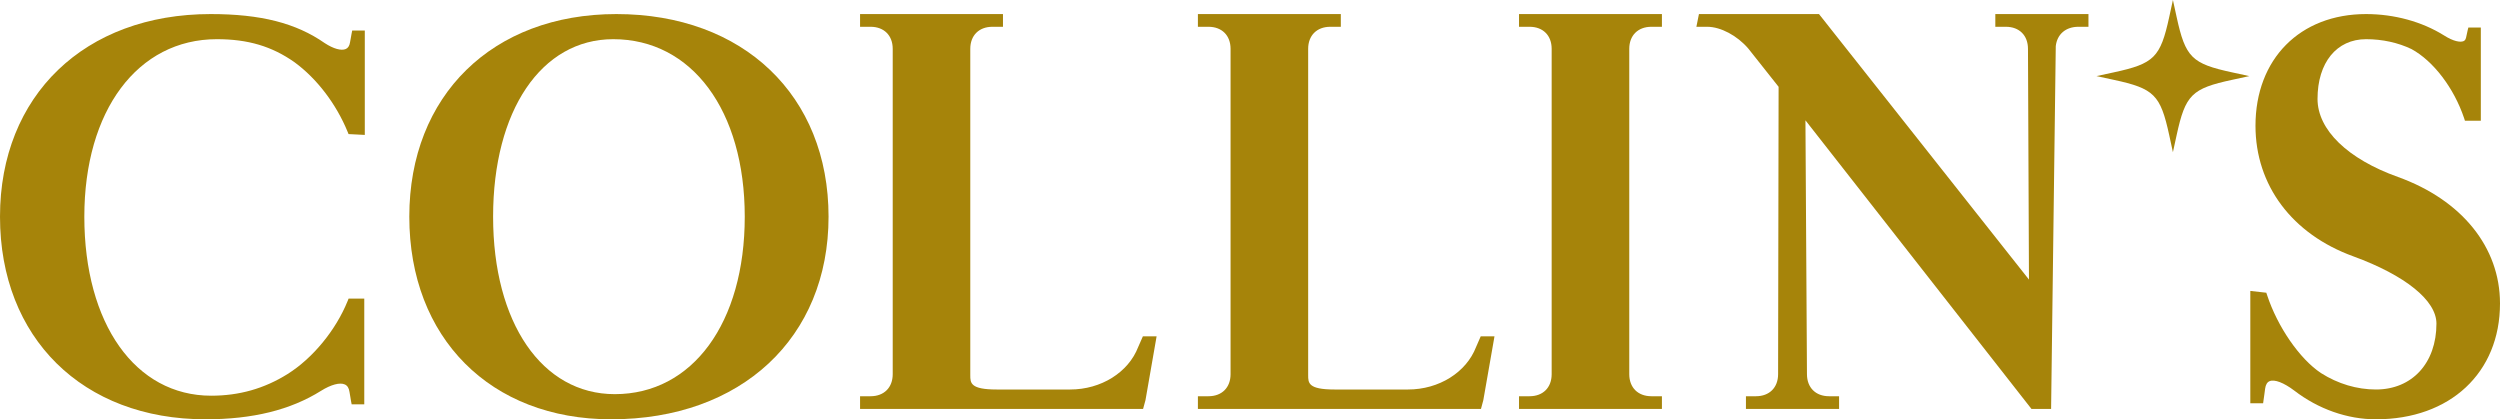
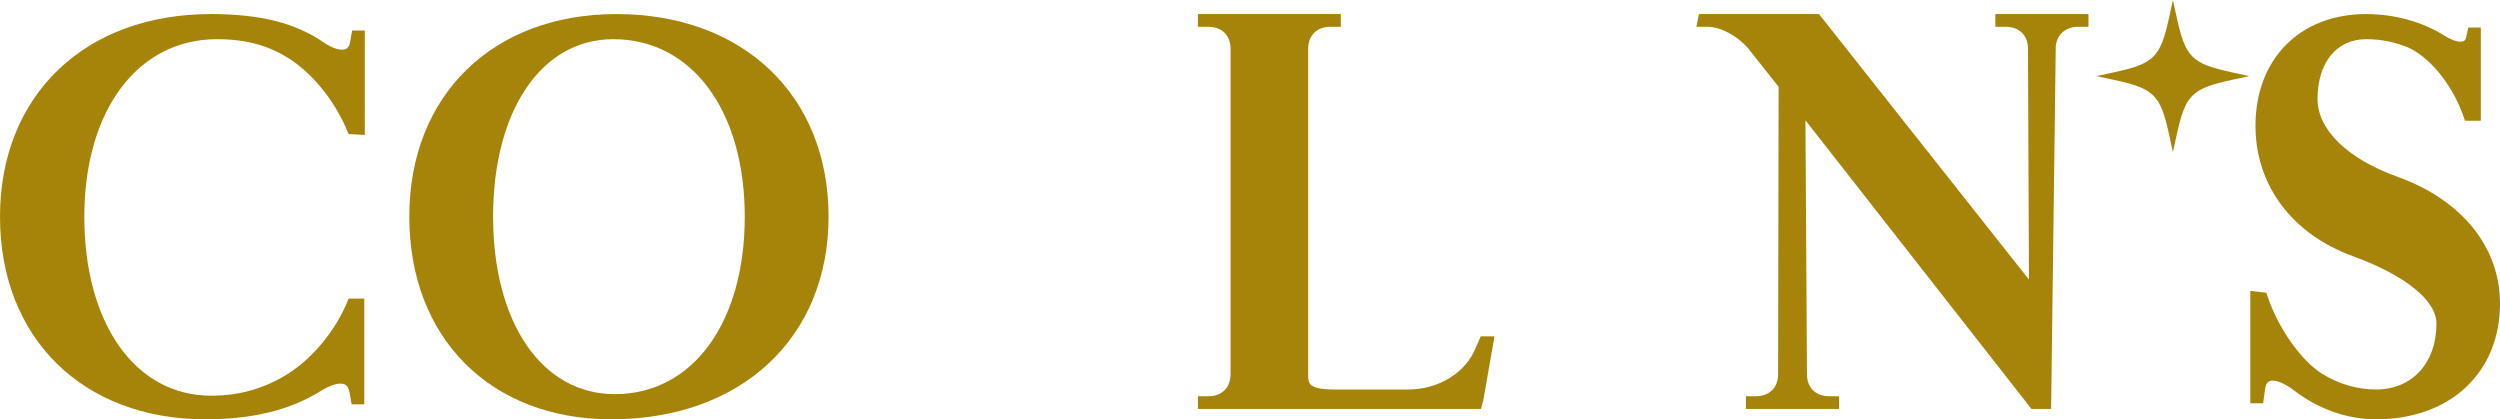
<svg xmlns="http://www.w3.org/2000/svg" width="316" height="53" viewBox="0 0 316 53" fill="none">
  <g clip-path="url(#clip0_1_177)">
-     <path d="M10.659 27.389C10.659 40.924 17.104 50.017 26.693 50.017C30.235 50.017 33.393 49.123 36.335 47.287C39.526 45.289 42.44 41.751 43.942 38.046L44.062 37.744H46.044V51.107H44.45L44.374 50.72C44.34 50.552 44.306 50.332 44.273 50.112C44.239 49.907 44.21 49.701 44.177 49.544C44.105 49.046 43.913 48.745 43.591 48.597C42.967 48.31 41.84 48.611 40.577 49.4C36.719 51.819 31.944 53 25.973 53C10.438 53 0 42.707 0 27.389C0 12.072 10.702 1.778 26.626 1.778C32.961 1.778 37.41 2.912 41.057 5.455C42.142 6.162 43.135 6.445 43.702 6.196C43.99 6.072 44.172 5.794 44.239 5.374C44.278 5.202 44.306 5.01 44.34 4.819C44.374 4.618 44.407 4.417 44.441 4.25L44.518 3.863H46.111V17.053L44.057 16.948L43.942 16.666C42.497 13.138 40.05 9.93 37.223 7.864C34.367 5.852 31.339 4.953 27.413 4.953C17.392 4.953 10.659 13.97 10.659 27.389Z" fill="#A6840A" />
+     <path d="M10.659 27.389C10.659 40.924 17.104 50.017 26.693 50.017C30.235 50.017 33.393 49.123 36.335 47.287C39.526 45.289 42.44 41.751 43.942 38.046L44.062 37.744H46.044V51.107H44.45L44.374 50.72C44.34 50.552 44.306 50.332 44.273 50.112C44.105 49.046 43.913 48.745 43.591 48.597C42.967 48.31 41.84 48.611 40.577 49.4C36.719 51.819 31.944 53 25.973 53C10.438 53 0 42.707 0 27.389C0 12.072 10.702 1.778 26.626 1.778C32.961 1.778 37.41 2.912 41.057 5.455C42.142 6.162 43.135 6.445 43.702 6.196C43.99 6.072 44.172 5.794 44.239 5.374C44.278 5.202 44.306 5.01 44.34 4.819C44.374 4.618 44.407 4.417 44.441 4.25L44.518 3.863H46.111V17.053L44.057 16.948L43.942 16.666C42.497 13.138 40.05 9.93 37.223 7.864C34.367 5.852 31.339 4.953 27.413 4.953C17.392 4.953 10.659 13.97 10.659 27.389Z" fill="#A6840A" />
    <path d="M77.906 1.778C62.251 1.778 51.736 12.067 51.736 27.389C51.736 42.712 61.992 53 77.248 53C93.686 53 104.729 42.707 104.729 27.389C104.729 12.072 93.95 1.778 77.906 1.778ZM77.709 49.821C68.509 49.821 62.328 40.804 62.328 27.389C62.328 13.974 68.432 4.953 77.512 4.953C87.456 4.953 94.137 13.97 94.137 27.389C94.137 40.809 87.533 49.821 77.709 49.821Z" fill="#A6840A" />
-     <path d="M146.194 42.511L146.098 43.07C145.704 45.355 145.181 48.358 144.788 50.581L144.485 51.69H108.712V50.084H110.041C111.74 50.084 112.839 48.989 112.839 47.297V6.172C112.839 4.48 111.74 3.385 110.041 3.385H108.712V1.778H126.776V3.385H125.442C123.743 3.385 122.644 4.48 122.644 6.172V47.426C122.644 48.396 122.644 49.233 125.97 49.233H135.271C139.173 49.233 142.628 47.077 143.866 43.864L144.461 42.511H146.194Z" fill="#A6840A" />
    <path d="M188.902 42.511L188.806 43.07C188.413 45.355 187.89 48.358 187.491 50.581L187.194 51.69H151.415V50.084H152.75C154.449 50.084 155.543 48.989 155.543 47.297V6.172C155.543 4.48 154.449 3.385 152.75 3.385H151.415V1.778H169.48V3.385H168.15C166.451 3.385 165.352 4.48 165.352 6.172V47.426C165.352 48.396 165.352 49.233 168.673 49.233H177.979C181.881 49.233 185.332 47.077 186.575 43.864L187.165 42.511H188.902Z" fill="#A6840A" />
-     <path d="M205.939 6.172V47.297C205.939 48.989 207.038 50.084 208.737 50.084H210.067V51.69H192.003V50.084H193.337C195.036 50.084 196.13 48.989 196.13 47.297V6.172C196.13 4.48 195.036 3.385 193.337 3.385H192.003V1.778H210.067V3.385H208.737C207.038 3.385 205.939 4.48 205.939 6.172Z" fill="#A6840A" />
    <path d="M263.981 1.778V3.385H262.714C261.116 3.385 260.017 4.322 259.849 5.833L259.259 51.69H256.778L228.208 15.208L228.4 47.292C228.4 48.989 229.494 50.084 231.193 50.084H232.46V51.69H220.687V50.084H221.954C223.653 50.084 224.752 48.989 224.752 47.297L224.815 10.972L220.99 6.143C219.584 4.499 217.491 3.385 215.797 3.385H214.424L214.746 1.778H229.921L230.065 1.96C234.605 7.688 239.131 13.415 243.657 19.147C247.923 24.54 252.185 29.942 256.461 35.34L256.336 6.172C256.336 4.48 255.242 3.385 253.543 3.385H252.209V1.778H263.981Z" fill="#A6840A" />
    <path d="M316 38.356C316 47.115 309.699 53 300.321 53C296.702 53 293.036 51.709 289.998 49.371C288.668 48.367 287.497 47.918 286.874 48.181C286.571 48.305 286.379 48.626 286.312 49.127C286.278 49.357 286.245 49.601 286.216 49.845C286.182 50.089 286.149 50.332 286.115 50.562L286.058 50.973H284.44V36.774L286.461 36.999L286.557 37.29C287.881 41.316 290.684 45.375 293.376 47.158C295.512 48.516 297.917 49.233 300.321 49.233C304.895 49.233 307.966 45.886 307.966 40.9C307.966 37.983 304.04 34.809 297.465 32.404C289.719 29.598 285.093 23.426 285.093 15.896C285.093 7.453 290.713 1.778 299.073 1.778C302.629 1.778 306.114 2.73 308.897 4.46C310.135 5.254 310.985 5.364 311.374 5.206C311.489 5.158 311.642 5.063 311.709 4.762C311.743 4.628 311.777 4.475 311.805 4.322C311.839 4.15 311.877 3.973 311.911 3.834L312.002 3.476H313.576V15.265H311.57L311.465 14.94C310.188 11.134 307.577 7.702 304.808 6.201C303.114 5.388 301.122 4.953 299.073 4.953C295.344 4.953 292.935 7.917 292.935 12.502C292.935 16.408 296.736 20.094 303.104 22.369C311.182 25.281 316 31.257 316 38.356Z" fill="#A6840A" />
    <path d="M284.312 9.619L282.152 10.088C277.027 11.192 276.24 11.976 275.126 17.082L274.656 19.238L274.19 17.082C273.077 11.976 272.29 11.192 267.164 10.088L265 9.619L267.164 9.15C272.29 8.046 273.077 7.257 274.19 2.151L274.656 0L275.126 2.151C276.24 7.257 277.027 8.046 282.152 9.15L284.312 9.619Z" fill="#A6840A" />
  </g>
  <defs>
    <clipPath id="clip0_1_177">
      <rect width="316" height="53" fill="white" />
    </clipPath>
  </defs>
</svg>